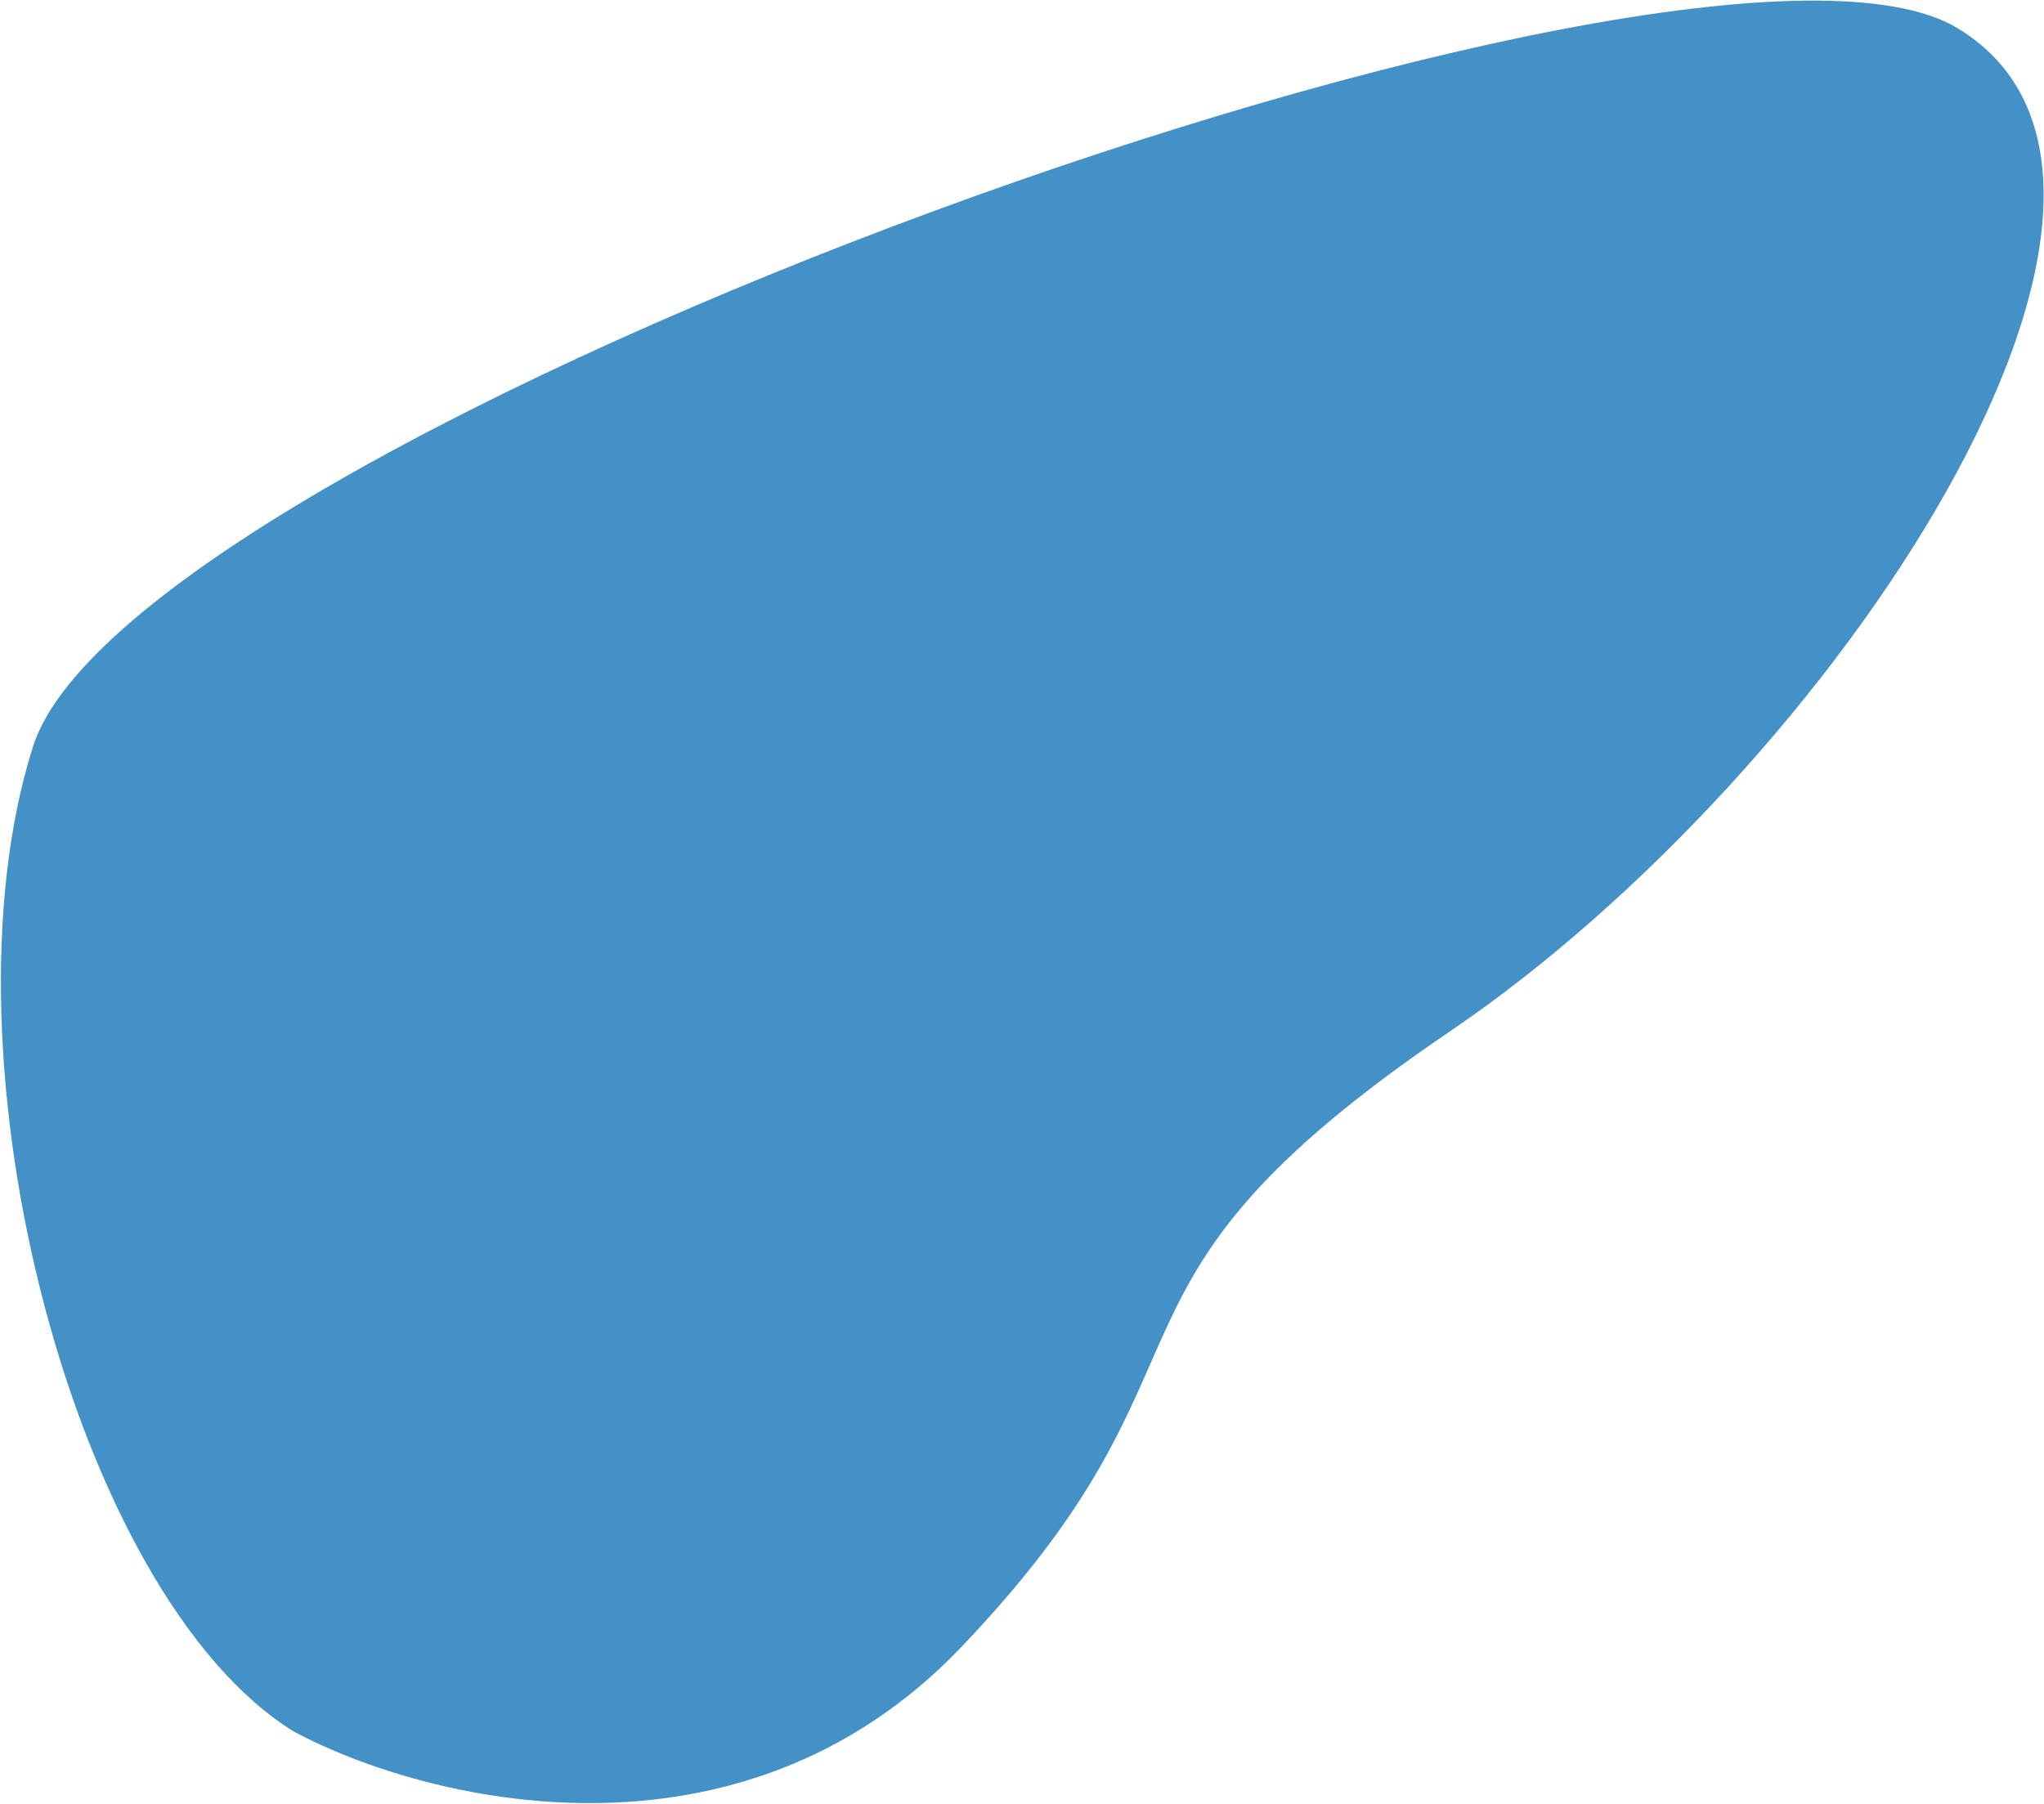
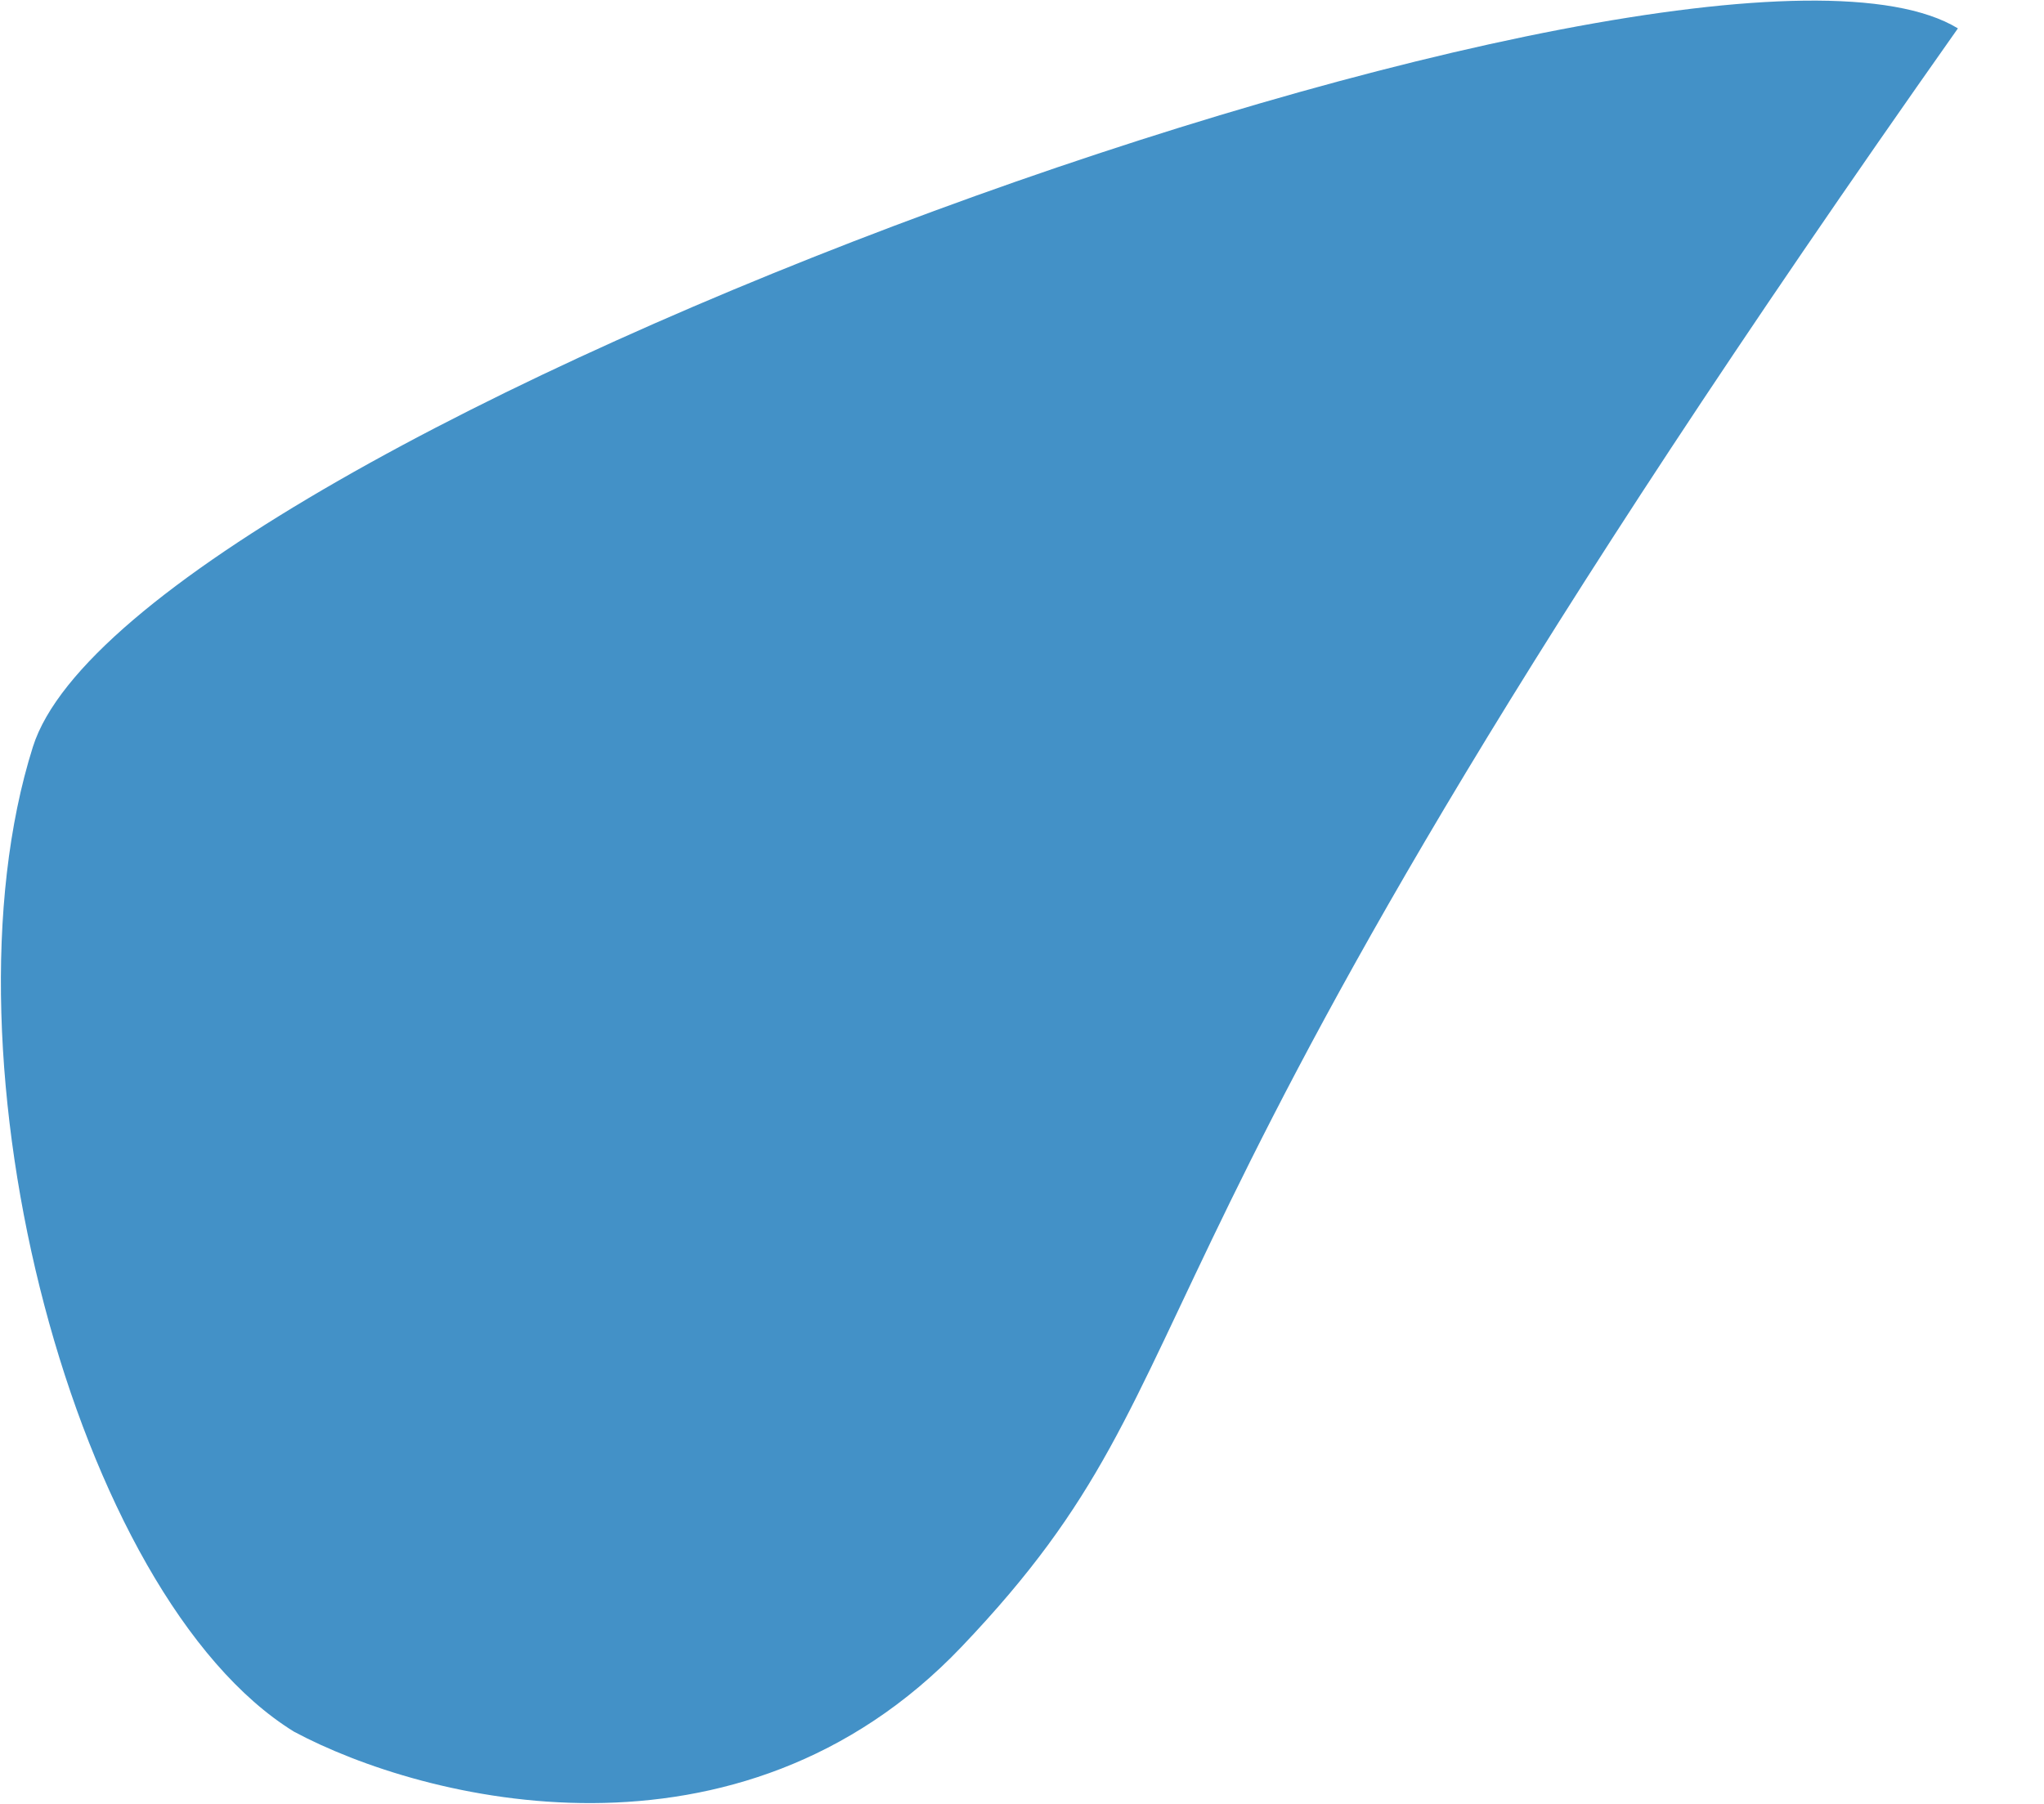
<svg xmlns="http://www.w3.org/2000/svg" width="1545" height="1364" viewBox="0 0 1545 1364" fill="none">
-   <path d="M726.808 1245.08C557.955 1422.23 320.029 1361.65 222.172 1309.21C56.581 1206.88 -49.566 800.143 24.879 564.608C99.324 329.072 1282.08 -99.19 1479.93 21.461C1677.78 142.112 1385.83 582.943 1096.24 779.572C806.662 976.202 937.875 1023.64 726.808 1245.08Z" fill="#1476B9" fill-opacity="0.8" />
+   <path d="M726.808 1245.08C557.955 1422.23 320.029 1361.65 222.172 1309.21C56.581 1206.88 -49.566 800.143 24.879 564.608C99.324 329.072 1282.08 -99.19 1479.93 21.461C806.662 976.202 937.875 1023.64 726.808 1245.08Z" fill="#1476B9" fill-opacity="0.8" />
</svg>